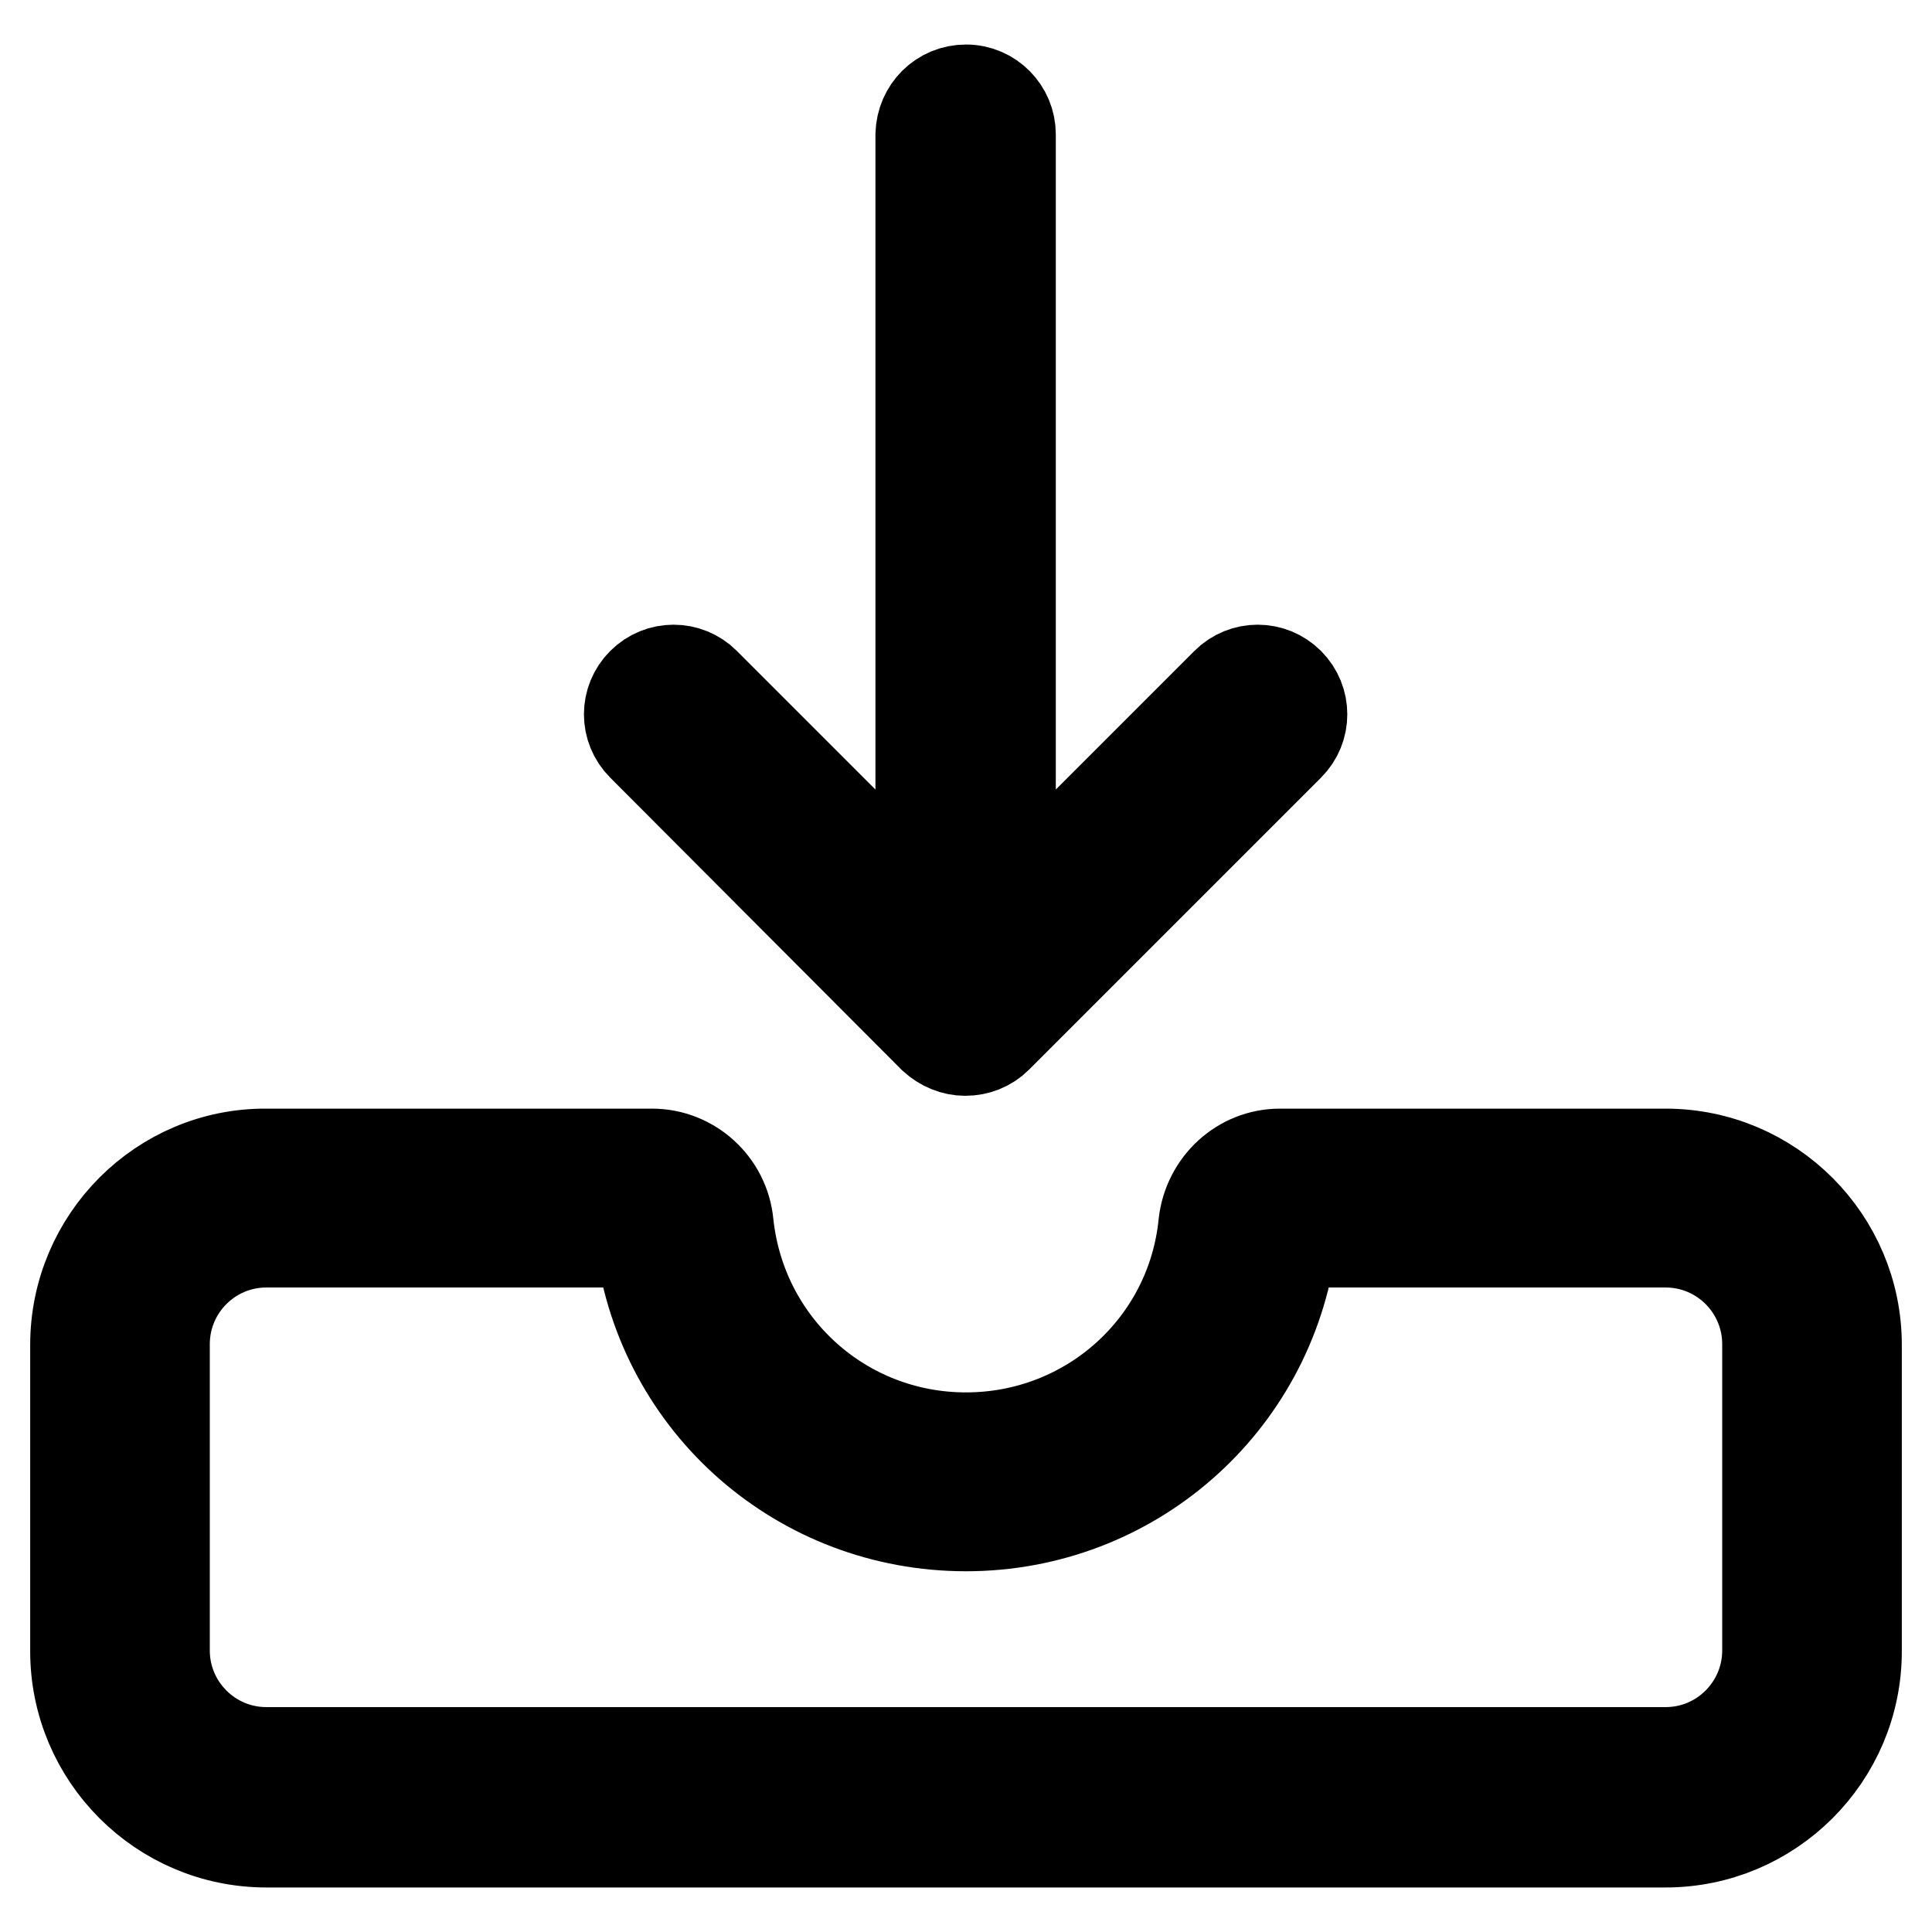
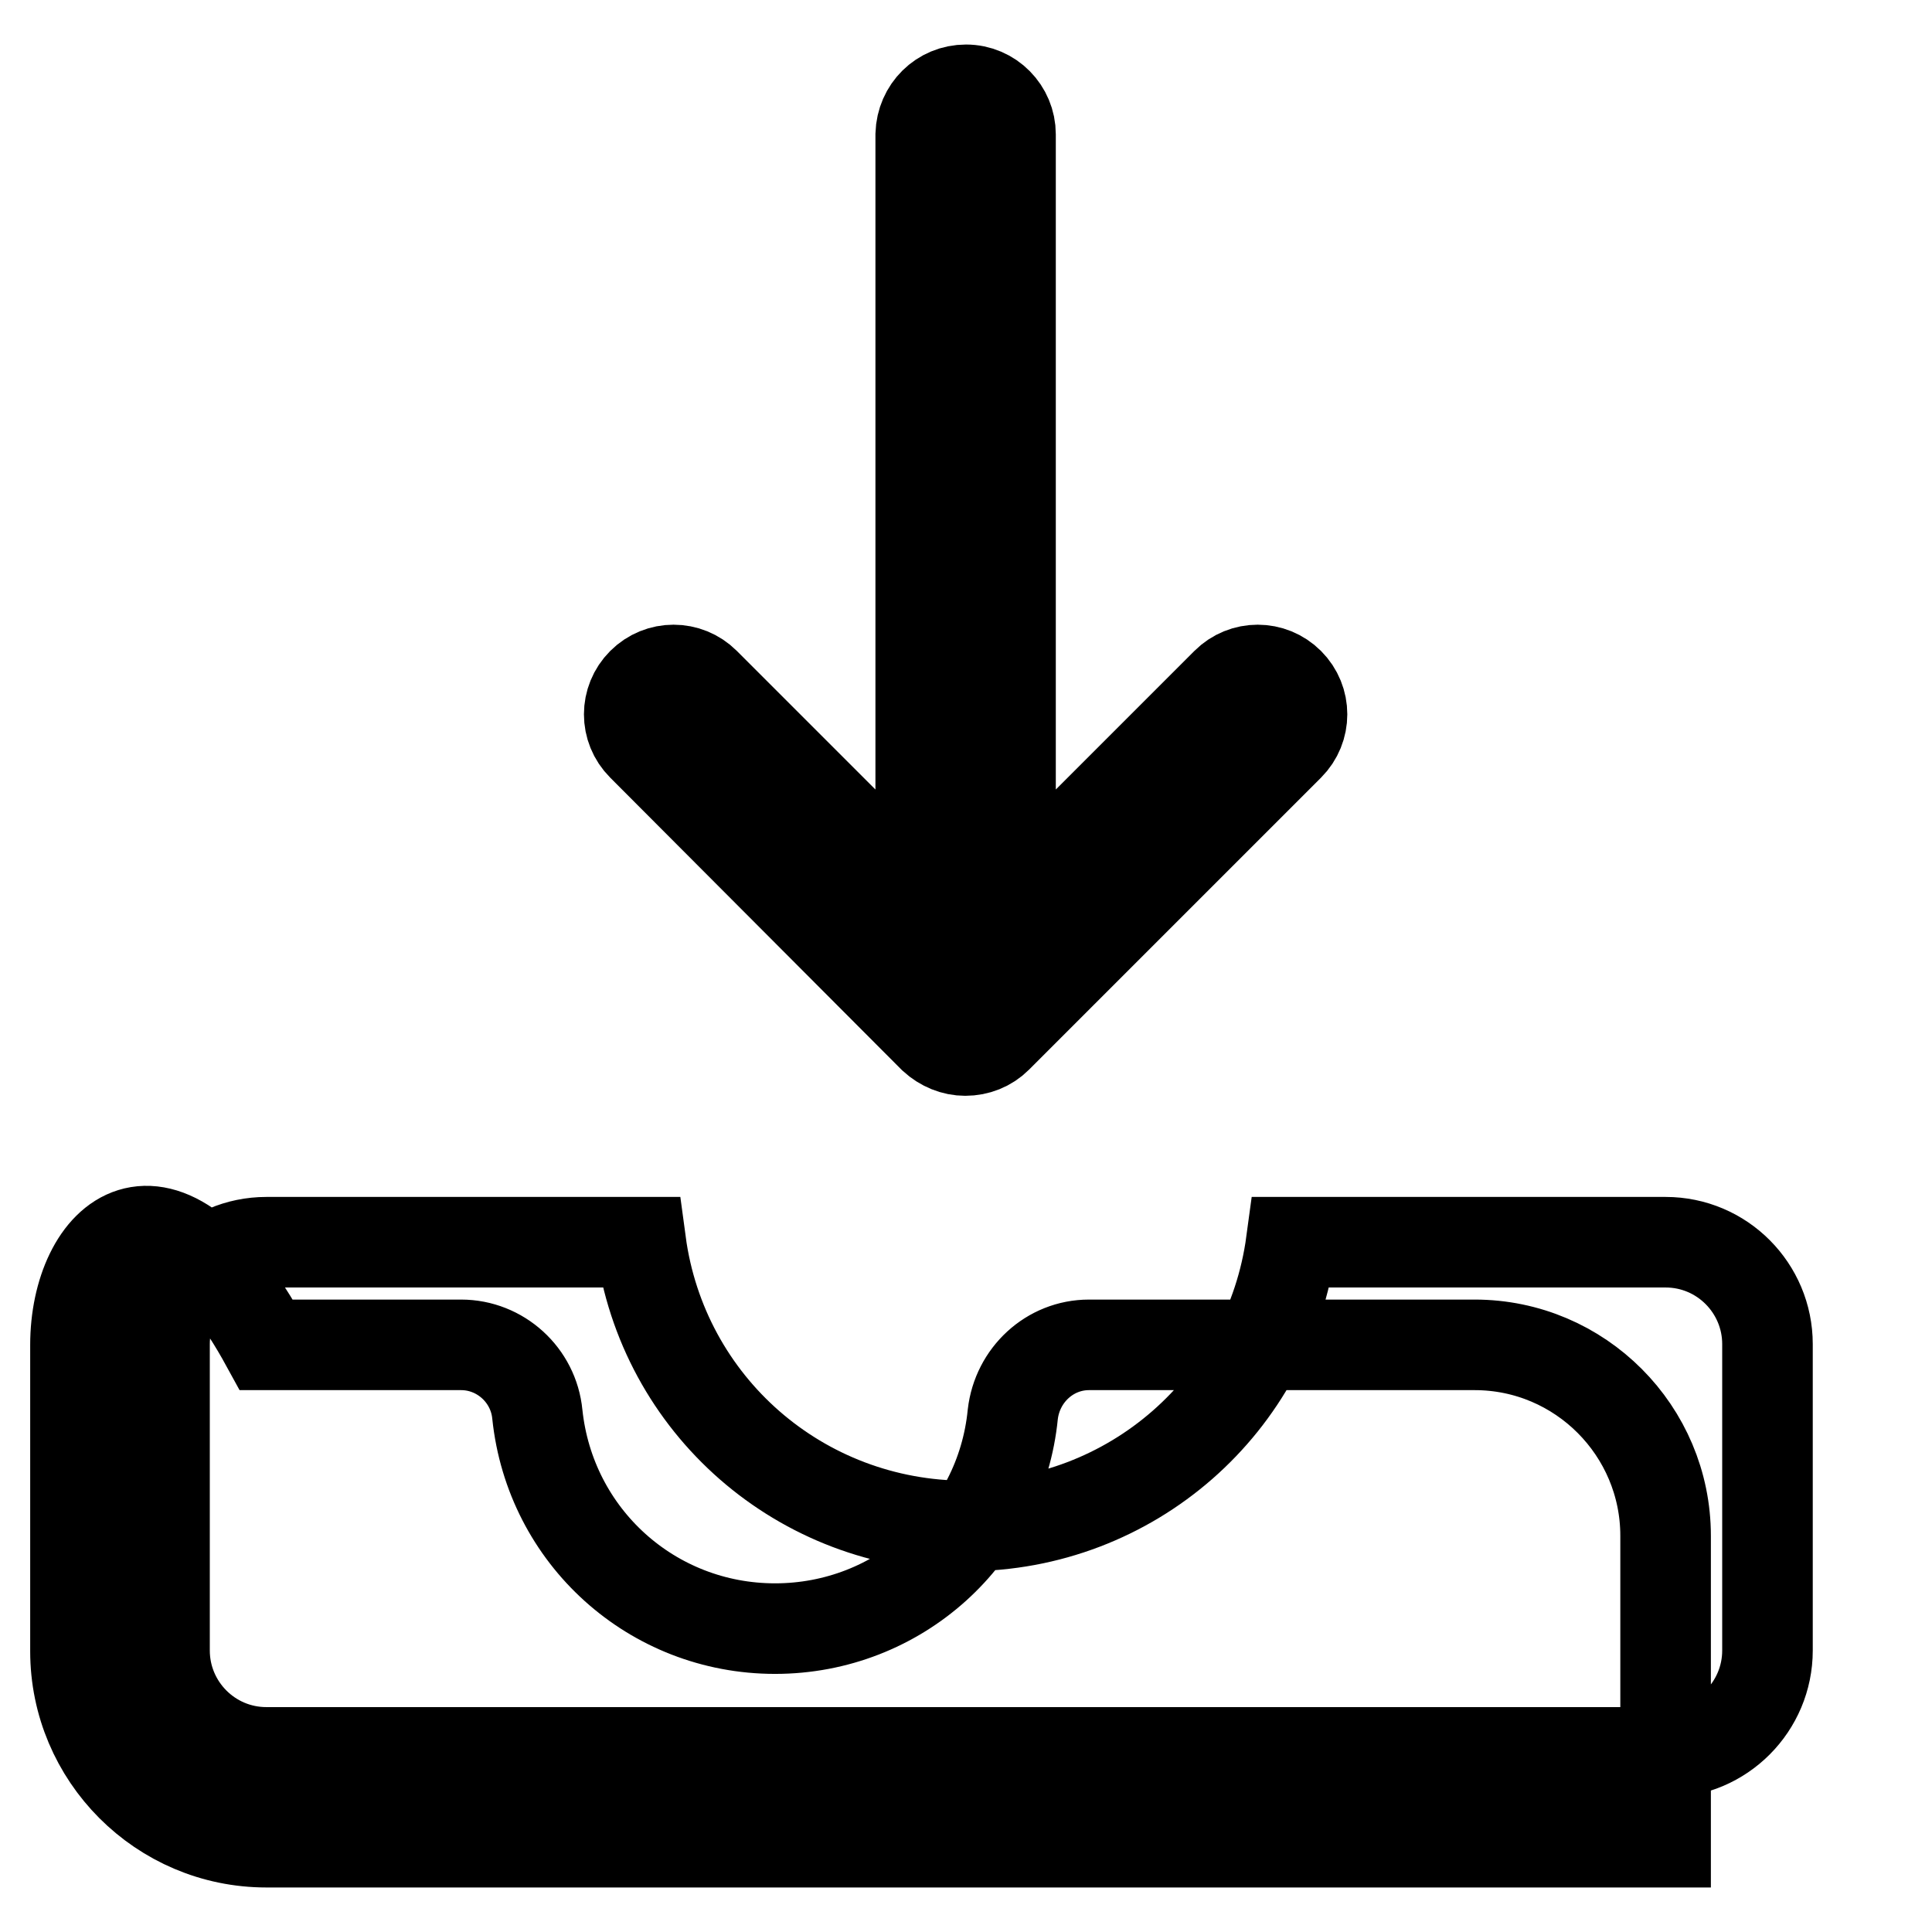
<svg xmlns="http://www.w3.org/2000/svg" version="1.1" x="0px" y="0px" viewBox="0 0 256 256" enable-background="new 0 0 256 256" xml:space="preserve">
  <g>
-     <path stroke-width="12" fill-opacity="0" stroke="#000000" d="M10,178.2v40.6c0,13.9,11.3,25.3,25.3,25.3h185.4c13.9,0,25.3-11.3,25.3-25.3v-40.6 c0-13.9-11.3-25.3-25.3-25.3h-51.1c-5.2,0-9.5,4-10.1,9.2c-1.6,16.2-15.2,28.4-31.5,28.4c-16.3,0-29.8-12.2-31.5-28.4 c-0.5-5.2-4.9-9.2-10.1-9.2H35.3C21.4,152.8,10,164.2,10,178.2z M128,202.2c21.9,0,40.2-16.1,43.1-37.6h49.6 c7.5,0,13.5,6.1,13.5,13.5v40.6c0,7.4-6,13.5-13.5,13.5H35.3c-7.5,0-13.5-6.1-13.5-13.5v-40.6c0-7.4,6-13.5,13.5-13.5h49.6 C87.8,186.2,106.1,202.2,128,202.2L128,202.2z M128,11.9c3.3,0,5.9,2.7,5.9,5.9v101.3l28.6-28.6c2.3-2.3,6-2.3,8.3,0c0,0,0,0,0,0 c2.3,2.3,2.3,6,0,8.3c0,0,0,0,0,0l-38.7,38.7c-1.1,1.1-2.6,1.7-4.2,1.7c-1.5,0-3-0.6-4.2-1.7L85.1,98.8c-2.3-2.3-2.3-6,0-8.3 c0,0,0,0,0,0c2.3-2.3,6-2.3,8.3,0c0,0,0,0,0,0l28.6,28.6V17.8C122.1,14.5,124.7,11.9,128,11.9L128,11.9L128,11.9z" />
+     <path stroke-width="12" fill-opacity="0" stroke="#000000" d="M10,178.2v40.6c0,13.9,11.3,25.3,25.3,25.3h185.4v-40.6 c0-13.9-11.3-25.3-25.3-25.3h-51.1c-5.2,0-9.5,4-10.1,9.2c-1.6,16.2-15.2,28.4-31.5,28.4c-16.3,0-29.8-12.2-31.5-28.4 c-0.5-5.2-4.9-9.2-10.1-9.2H35.3C21.4,152.8,10,164.2,10,178.2z M128,202.2c21.9,0,40.2-16.1,43.1-37.6h49.6 c7.5,0,13.5,6.1,13.5,13.5v40.6c0,7.4-6,13.5-13.5,13.5H35.3c-7.5,0-13.5-6.1-13.5-13.5v-40.6c0-7.4,6-13.5,13.5-13.5h49.6 C87.8,186.2,106.1,202.2,128,202.2L128,202.2z M128,11.9c3.3,0,5.9,2.7,5.9,5.9v101.3l28.6-28.6c2.3-2.3,6-2.3,8.3,0c0,0,0,0,0,0 c2.3,2.3,2.3,6,0,8.3c0,0,0,0,0,0l-38.7,38.7c-1.1,1.1-2.6,1.7-4.2,1.7c-1.5,0-3-0.6-4.2-1.7L85.1,98.8c-2.3-2.3-2.3-6,0-8.3 c0,0,0,0,0,0c2.3-2.3,6-2.3,8.3,0c0,0,0,0,0,0l28.6,28.6V17.8C122.1,14.5,124.7,11.9,128,11.9L128,11.9L128,11.9z" />
  </g>
</svg>